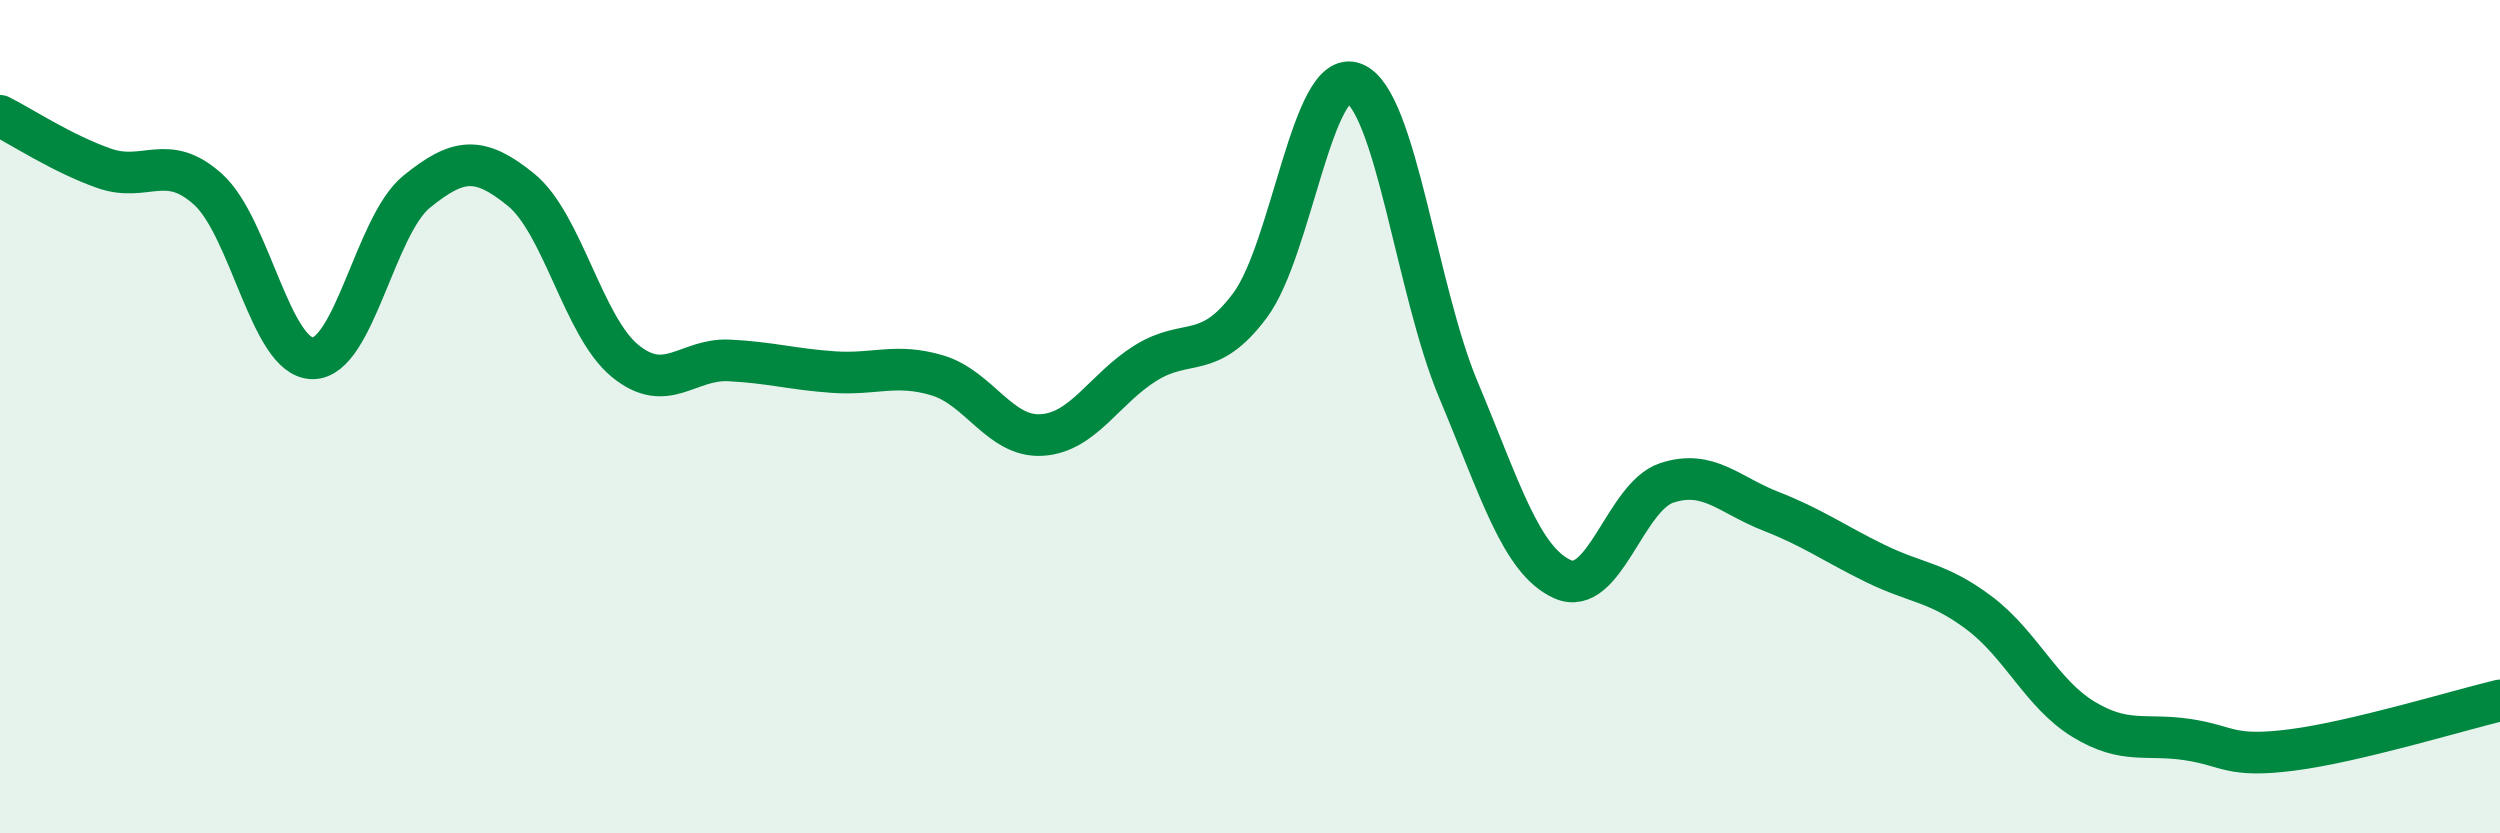
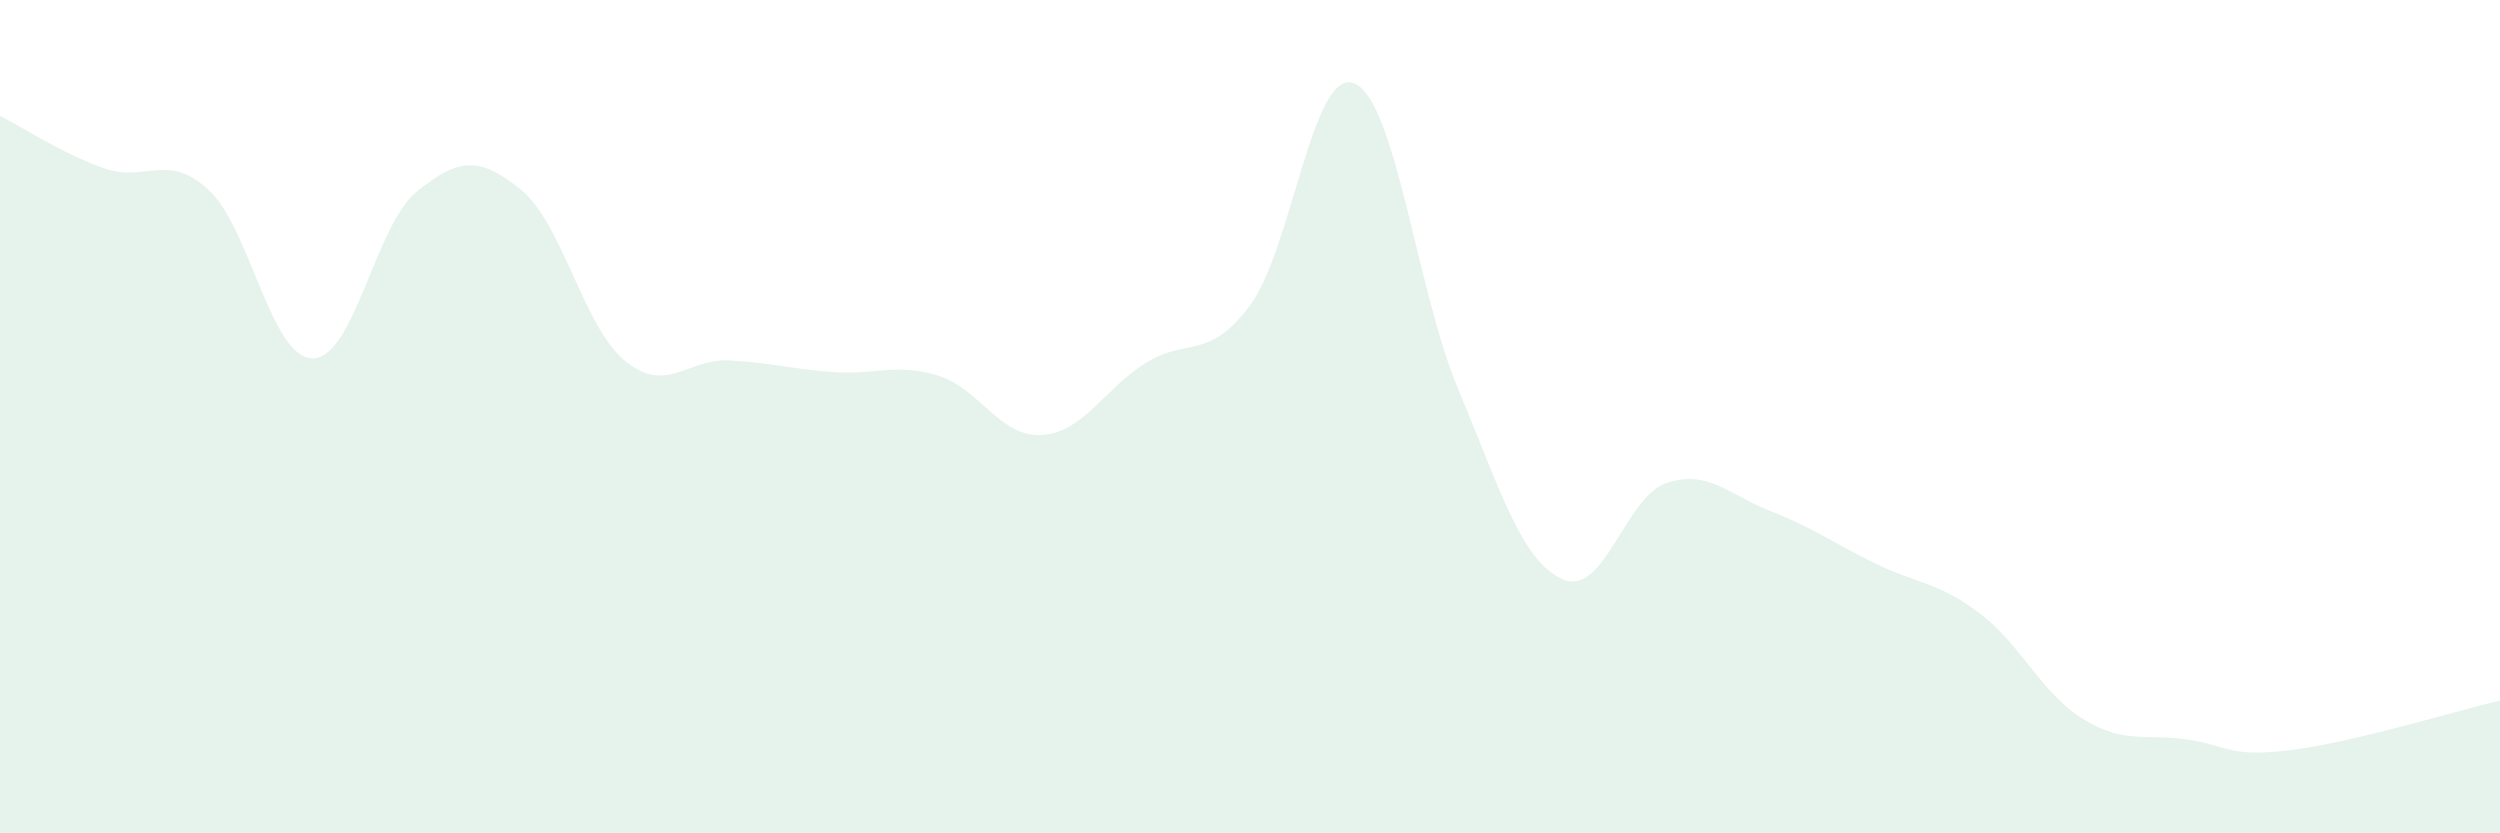
<svg xmlns="http://www.w3.org/2000/svg" width="60" height="20" viewBox="0 0 60 20">
  <path d="M 0,2.78 C 0.5,3.03 1.5,3.69 2.5,4.04 C 3.5,4.39 4,3.64 5,4.55 C 6,5.46 6.5,8.59 7.5,8.6 C 8.5,8.61 9,5.41 10,4.6 C 11,3.79 11.5,3.74 12.5,4.55 C 13.5,5.36 14,7.84 15,8.66 C 16,9.48 16.5,8.6 17.5,8.65 C 18.5,8.7 19,8.86 20,8.93 C 21,9 21.5,8.71 22.5,9.01 C 23.5,9.31 24,10.5 25,10.44 C 26,10.38 26.5,9.33 27.5,8.71 C 28.5,8.09 29,8.67 30,7.33 C 31,5.99 31.5,1.6 32.5,2 C 33.5,2.4 34,6.97 35,9.35 C 36,11.73 36.5,13.45 37.5,13.9 C 38.5,14.35 39,11.92 40,11.59 C 41,11.26 41.5,11.88 42.5,12.27 C 43.5,12.66 44,13.03 45,13.52 C 46,14.01 46.5,13.96 47.5,14.71 C 48.5,15.46 49,16.65 50,17.26 C 51,17.87 51.5,17.6 52.5,17.75 C 53.5,17.9 53.5,18.19 55,18 C 56.5,17.81 59,17.05 60,16.81L60 20L0 20Z" fill="#008740" opacity="0.1" stroke-linecap="round" stroke-linejoin="round" />
-   <path d="M 0,2.78 C 0.5,3.03 1.5,3.69 2.5,4.04 C 3.5,4.39 4,3.64 5,4.55 C 6,5.46 6.5,8.59 7.5,8.6 C 8.5,8.61 9,5.41 10,4.6 C 11,3.79 11.5,3.74 12.5,4.55 C 13.5,5.36 14,7.84 15,8.66 C 16,9.48 16.5,8.6 17.5,8.65 C 18.5,8.7 19,8.86 20,8.93 C 21,9 21.5,8.71 22.5,9.01 C 23.5,9.31 24,10.5 25,10.44 C 26,10.38 26.5,9.33 27.5,8.71 C 28.5,8.09 29,8.67 30,7.33 C 31,5.99 31.5,1.6 32.5,2 C 33.5,2.4 34,6.97 35,9.35 C 36,11.73 36.5,13.45 37.5,13.9 C 38.5,14.35 39,11.92 40,11.59 C 41,11.26 41.5,11.88 42.5,12.27 C 43.5,12.66 44,13.03 45,13.52 C 46,14.01 46.5,13.96 47.5,14.71 C 48.5,15.46 49,16.65 50,17.26 C 51,17.87 51.5,17.6 52.5,17.75 C 53.5,17.9 53.5,18.19 55,18 C 56.5,17.81 59,17.05 60,16.81" stroke="#008740" stroke-width="1" fill="none" stroke-linecap="round" stroke-linejoin="round" />
</svg>